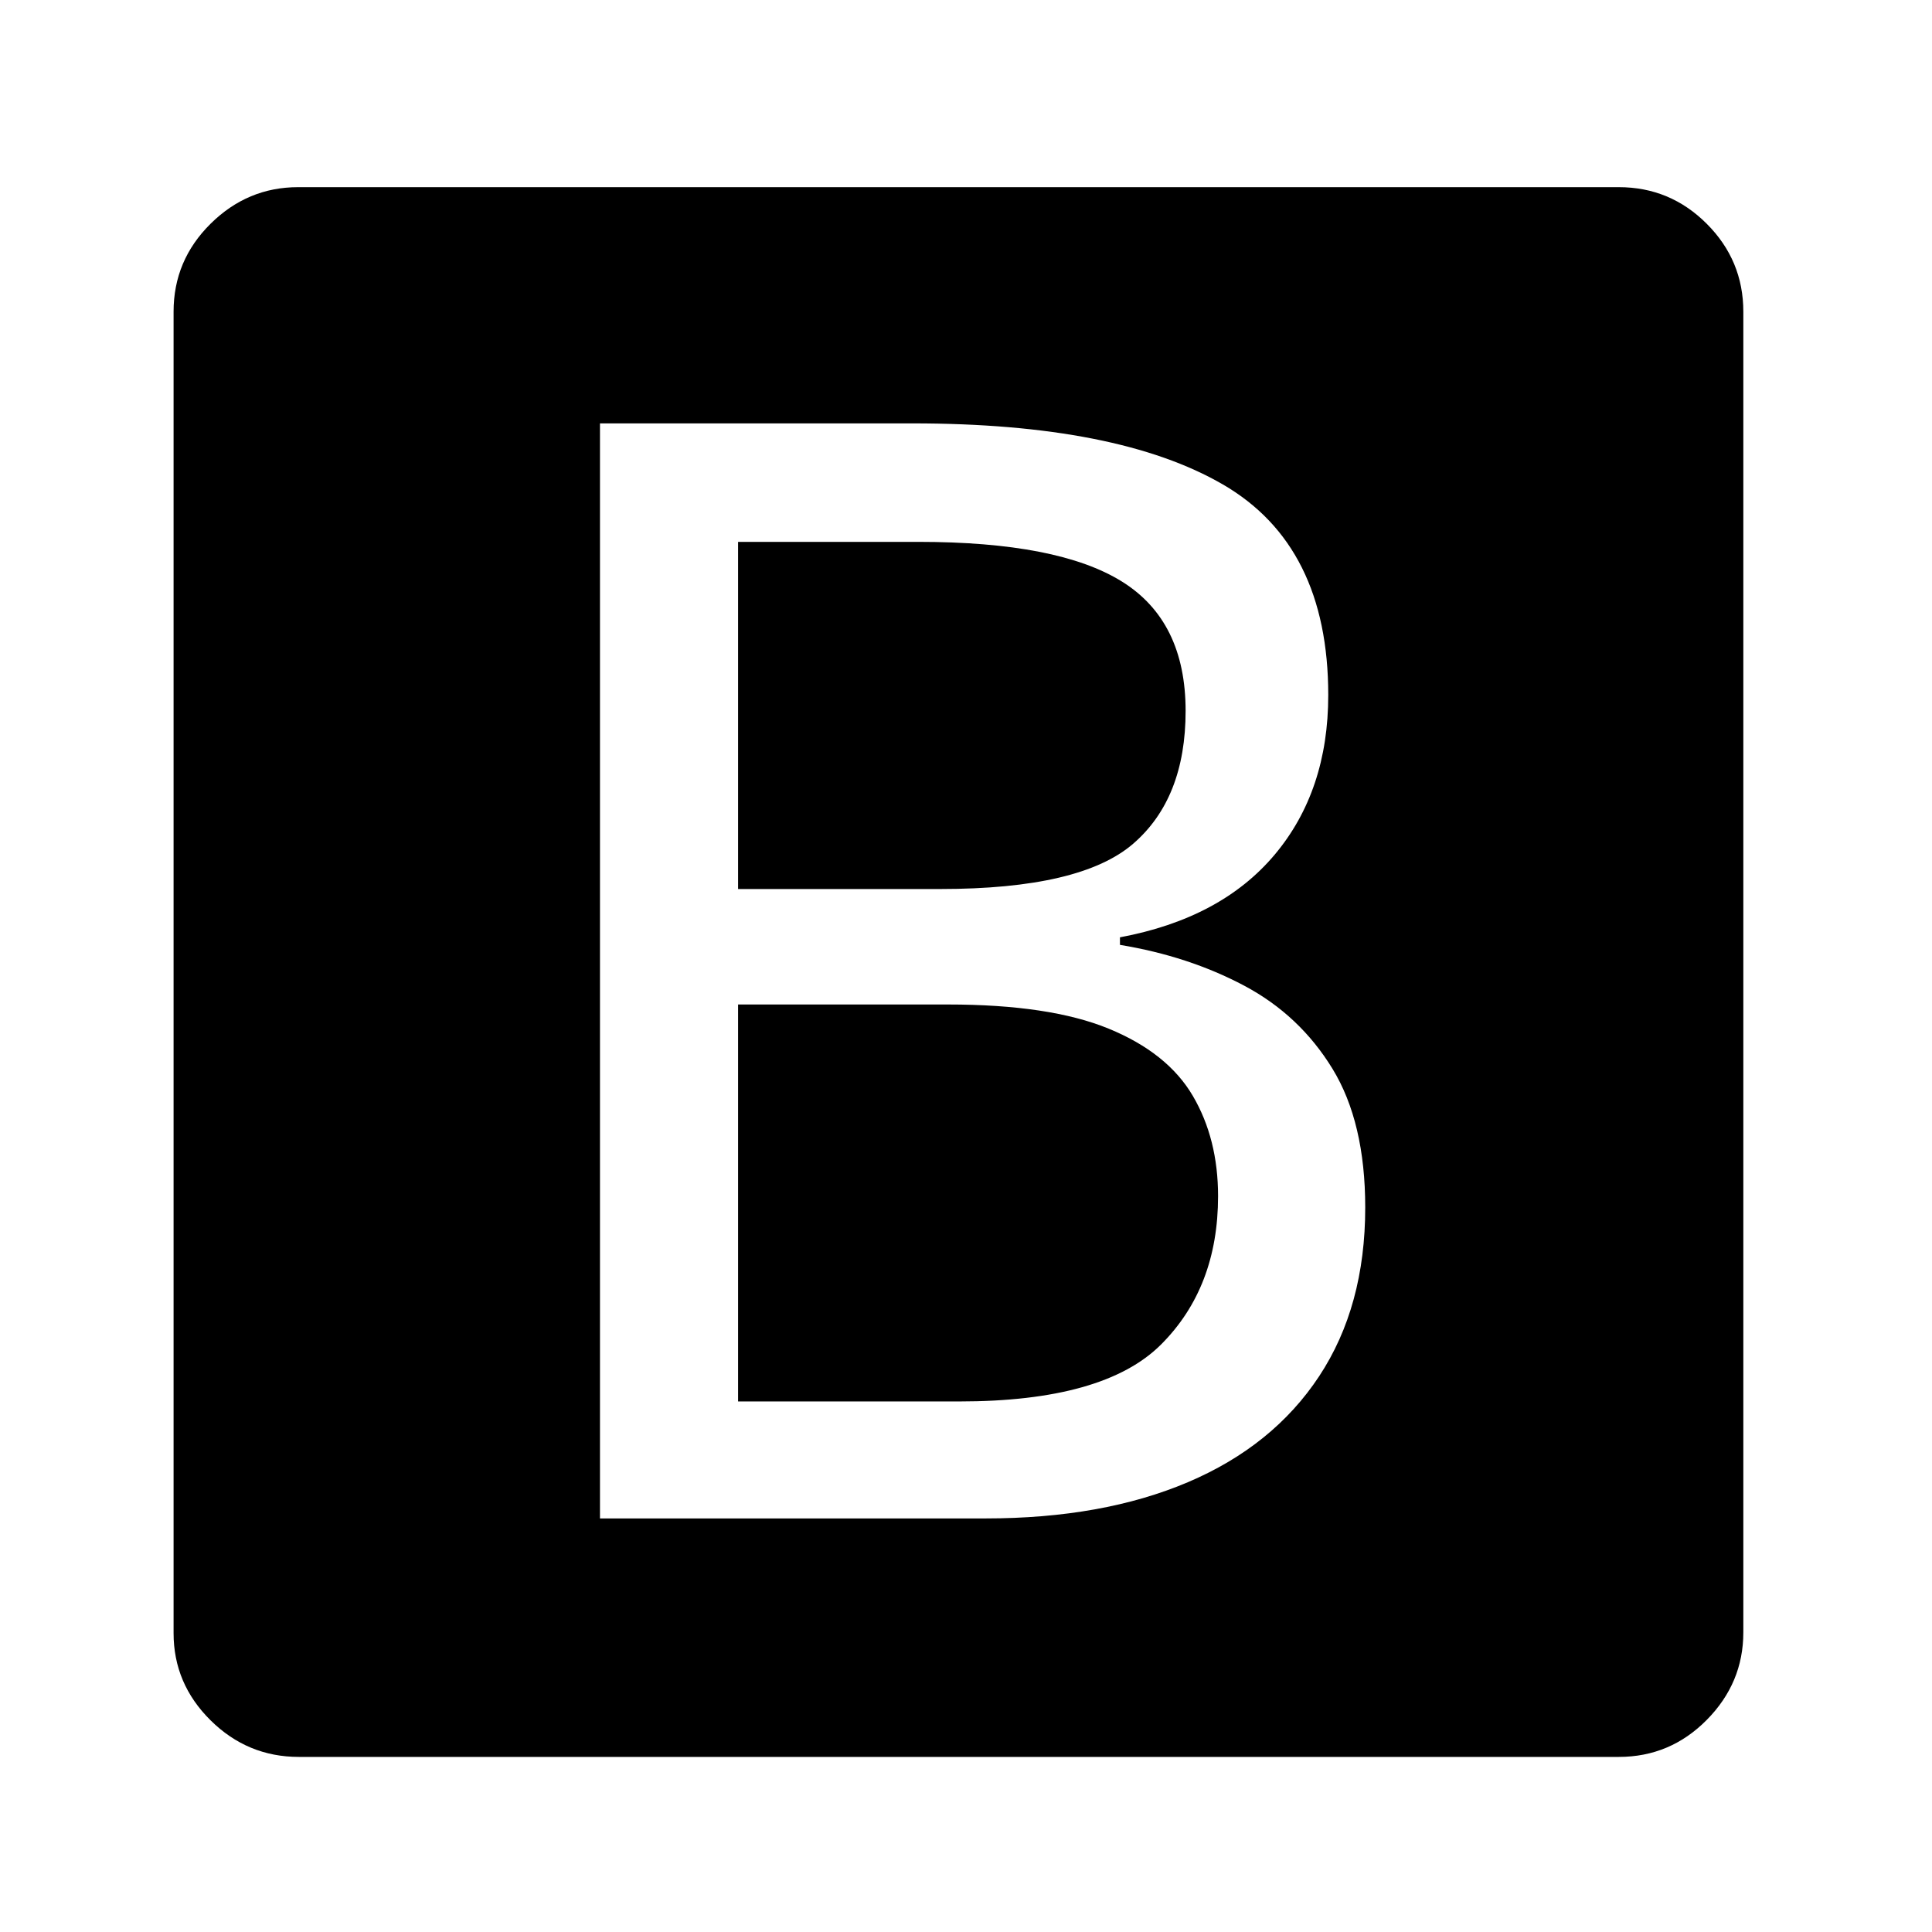
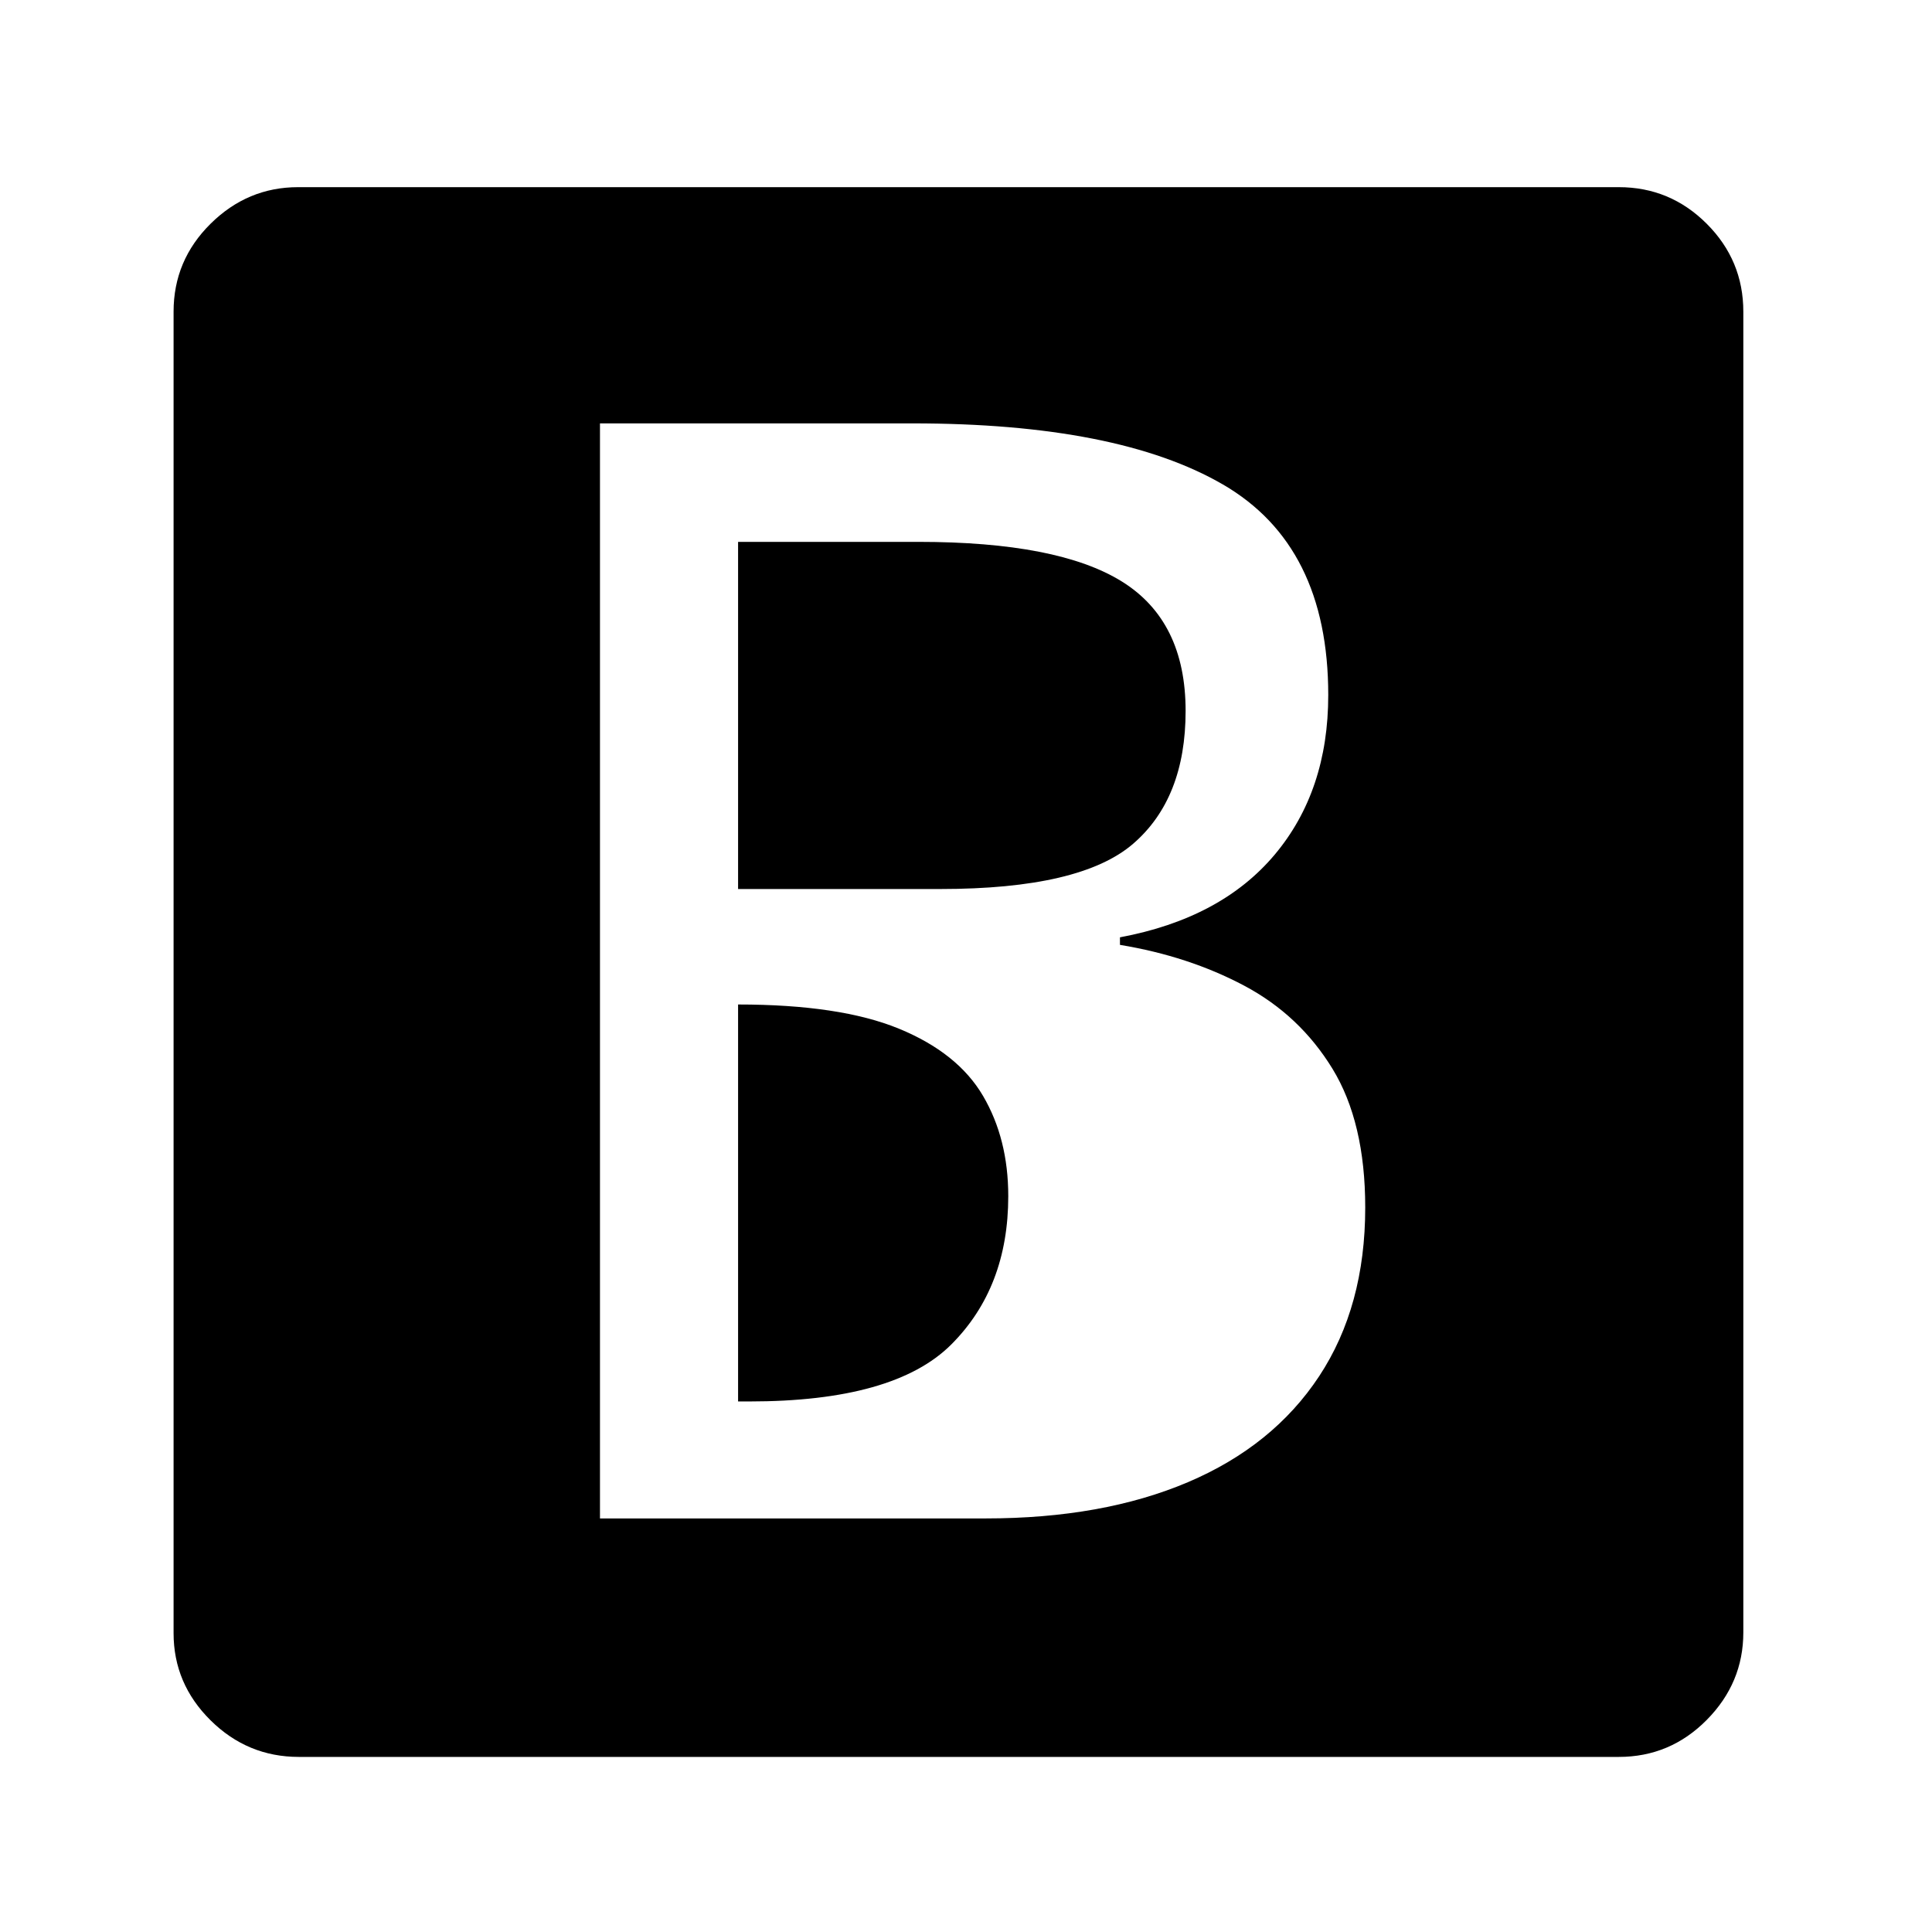
<svg xmlns="http://www.w3.org/2000/svg" version="1.1" viewBox="30 -350 2560 2560">
-   <path fill="currentColor" d="M426 1978q-68 0 -117 -48.5t-49 -115.5v-1751q0 -68 49 -116.5t116 -48.5h1750q68 0 116.5 48.5t48.5 116.5v1750q0 67 -48.5 116t-116.5 49h-1749zM1008 1507v-526h278q135 0 213 32t111.5 89t33.5 133q0 121 -75.5 196.5t-267.5 75.5h-293zM825 1662h511q155 0 268 -48 t174 -140.5t61 -223.5q0 -113 -43.5 -184t-117 -110t-164.5 -54v-10q134 -25 205 -109.5t71 -211.5q0 -198 -139.5 -279t-411.5 -81h-414v1451zM1008 828v-460h239q185 0 269.5 52.5t84.5 171.5q0 116 -69.5 176t-255.5 60h-268z" />
+   <path fill="currentColor" d="M426 1978q-68 0 -117 -48.5t-49 -115.5v-1751q0 -68 49 -116.5t116 -48.5h1750q68 0 116.5 48.5t48.5 116.5v1750q0 67 -48.5 116t-116.5 49h-1749zM1008 1507v-526q135 0 213 32t111.5 89t33.5 133q0 121 -75.5 196.5t-267.5 75.5h-293zM825 1662h511q155 0 268 -48 t174 -140.5t61 -223.5q0 -113 -43.5 -184t-117 -110t-164.5 -54v-10q134 -25 205 -109.5t71 -211.5q0 -198 -139.5 -279t-411.5 -81h-414v1451zM1008 828v-460h239q185 0 269.5 52.5t84.5 171.5q0 116 -69.5 176t-255.5 60h-268z" />
</svg>